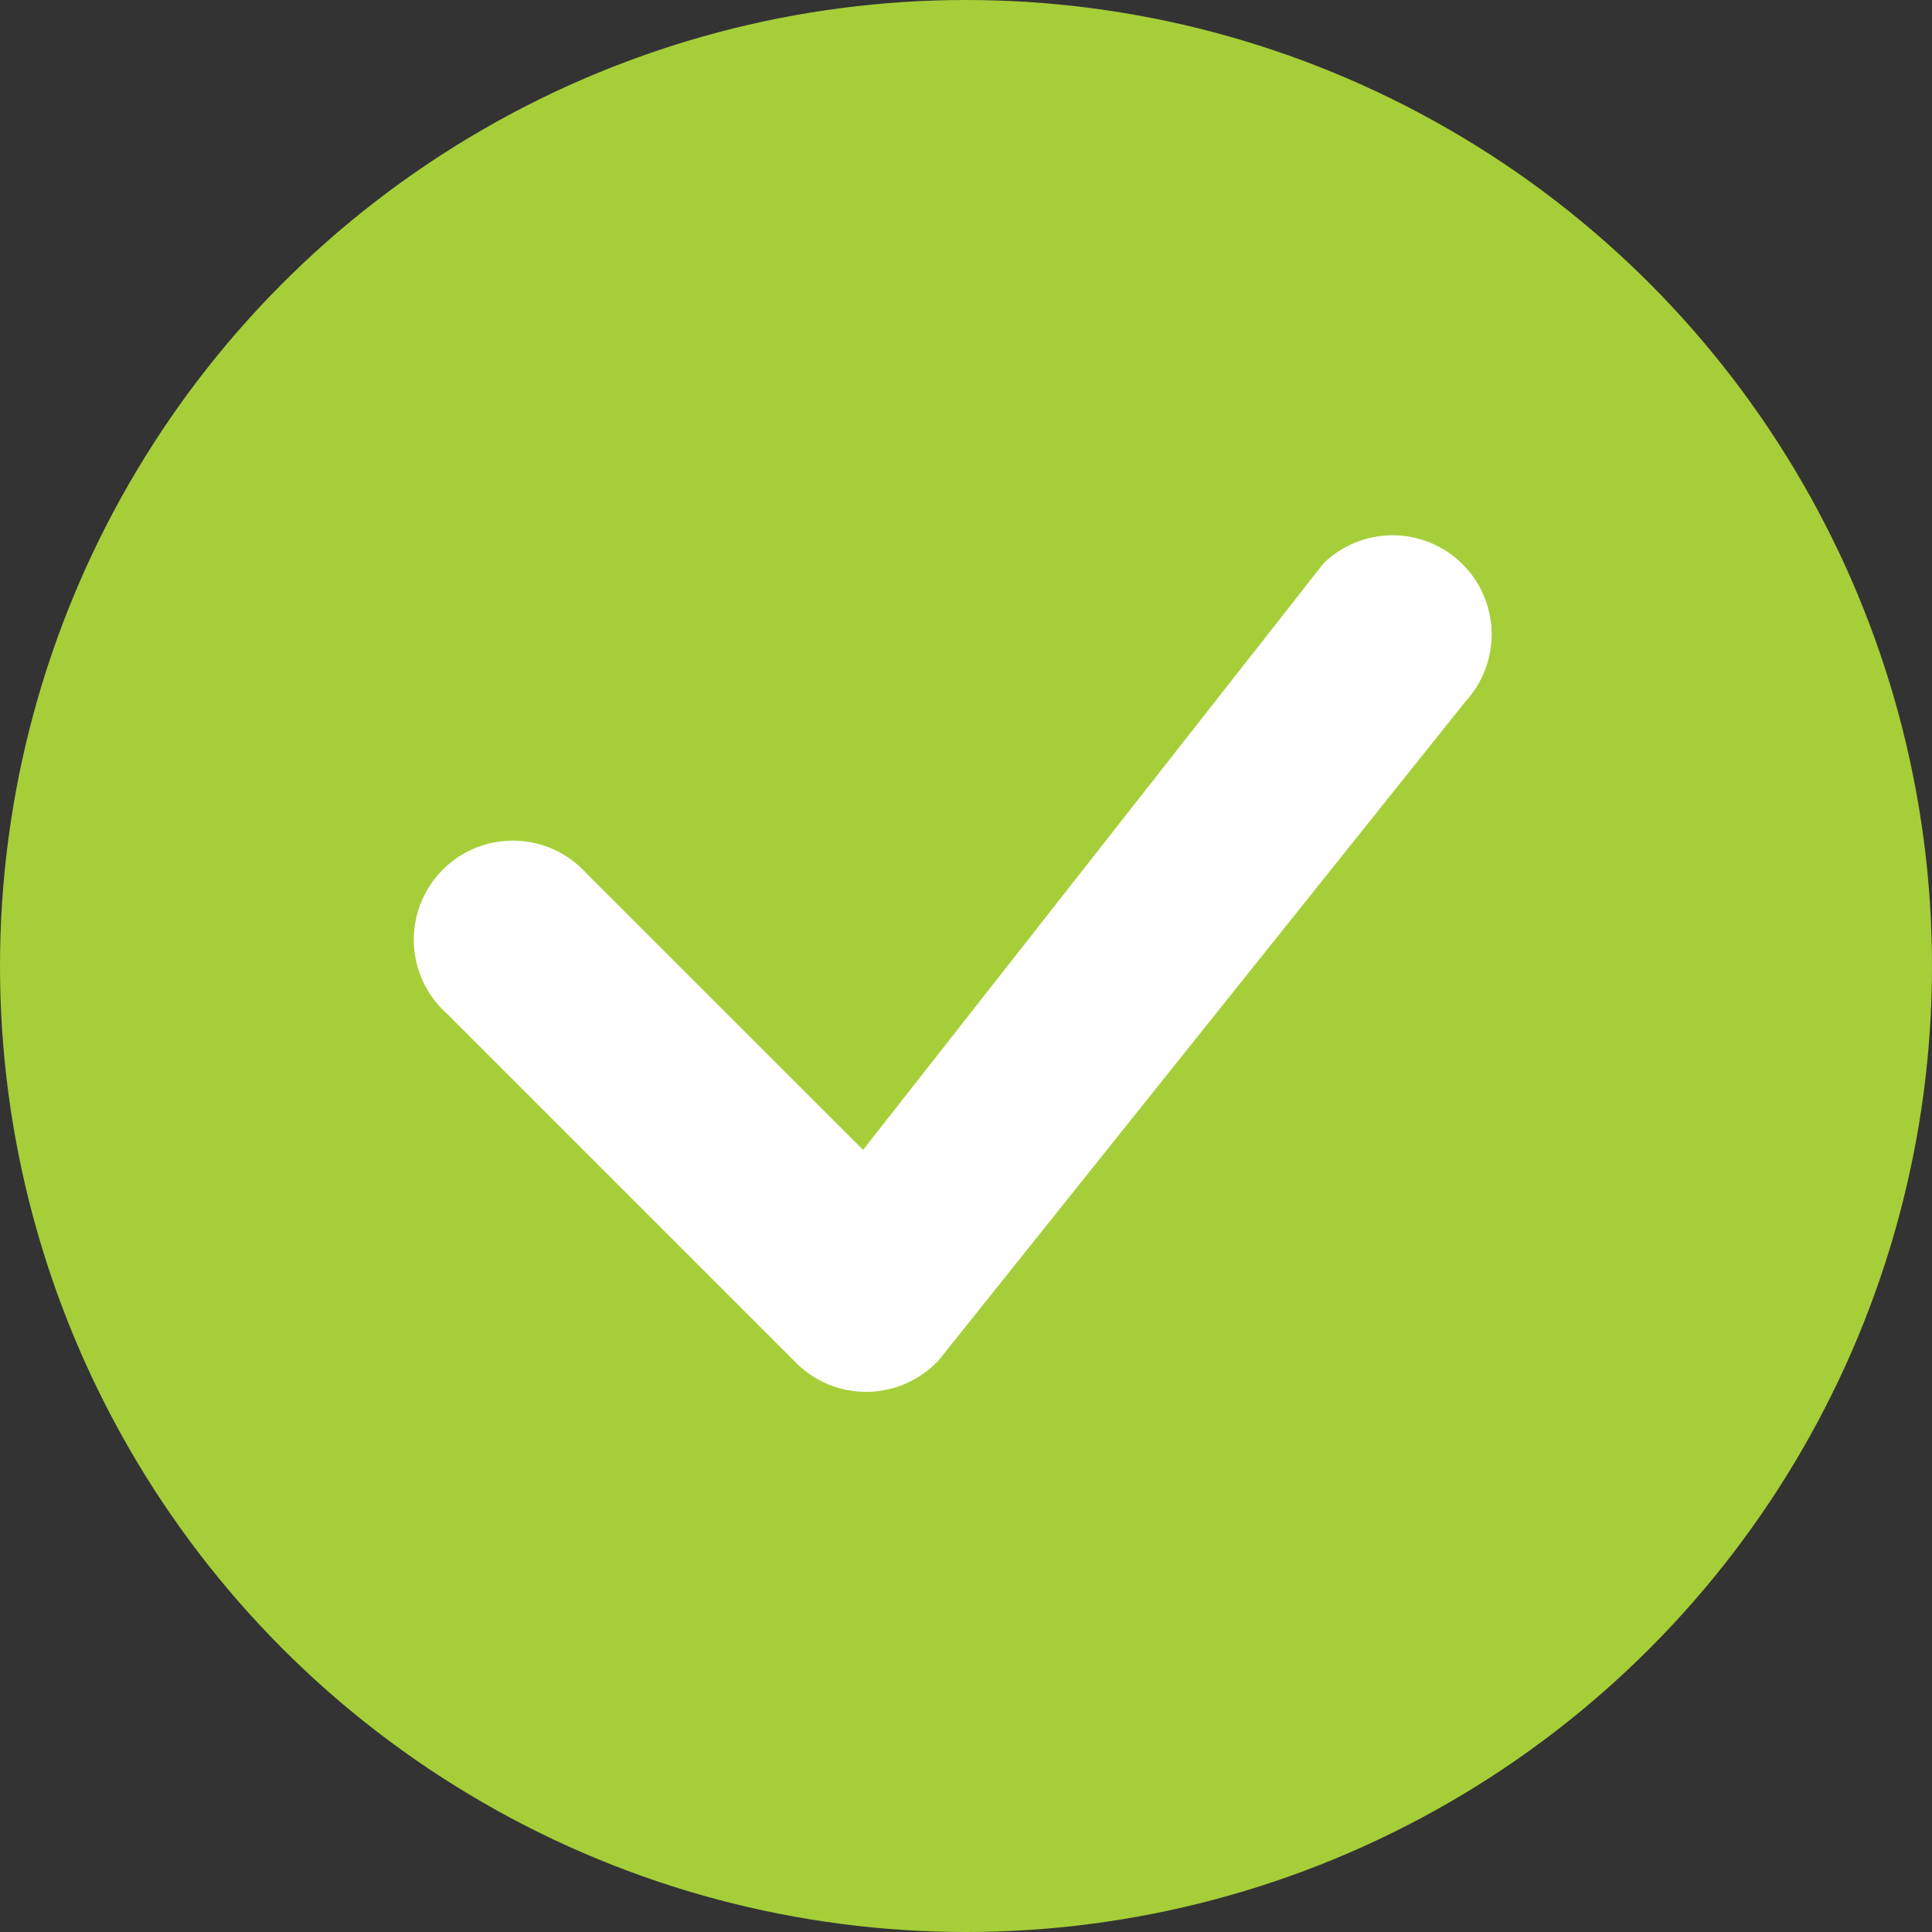
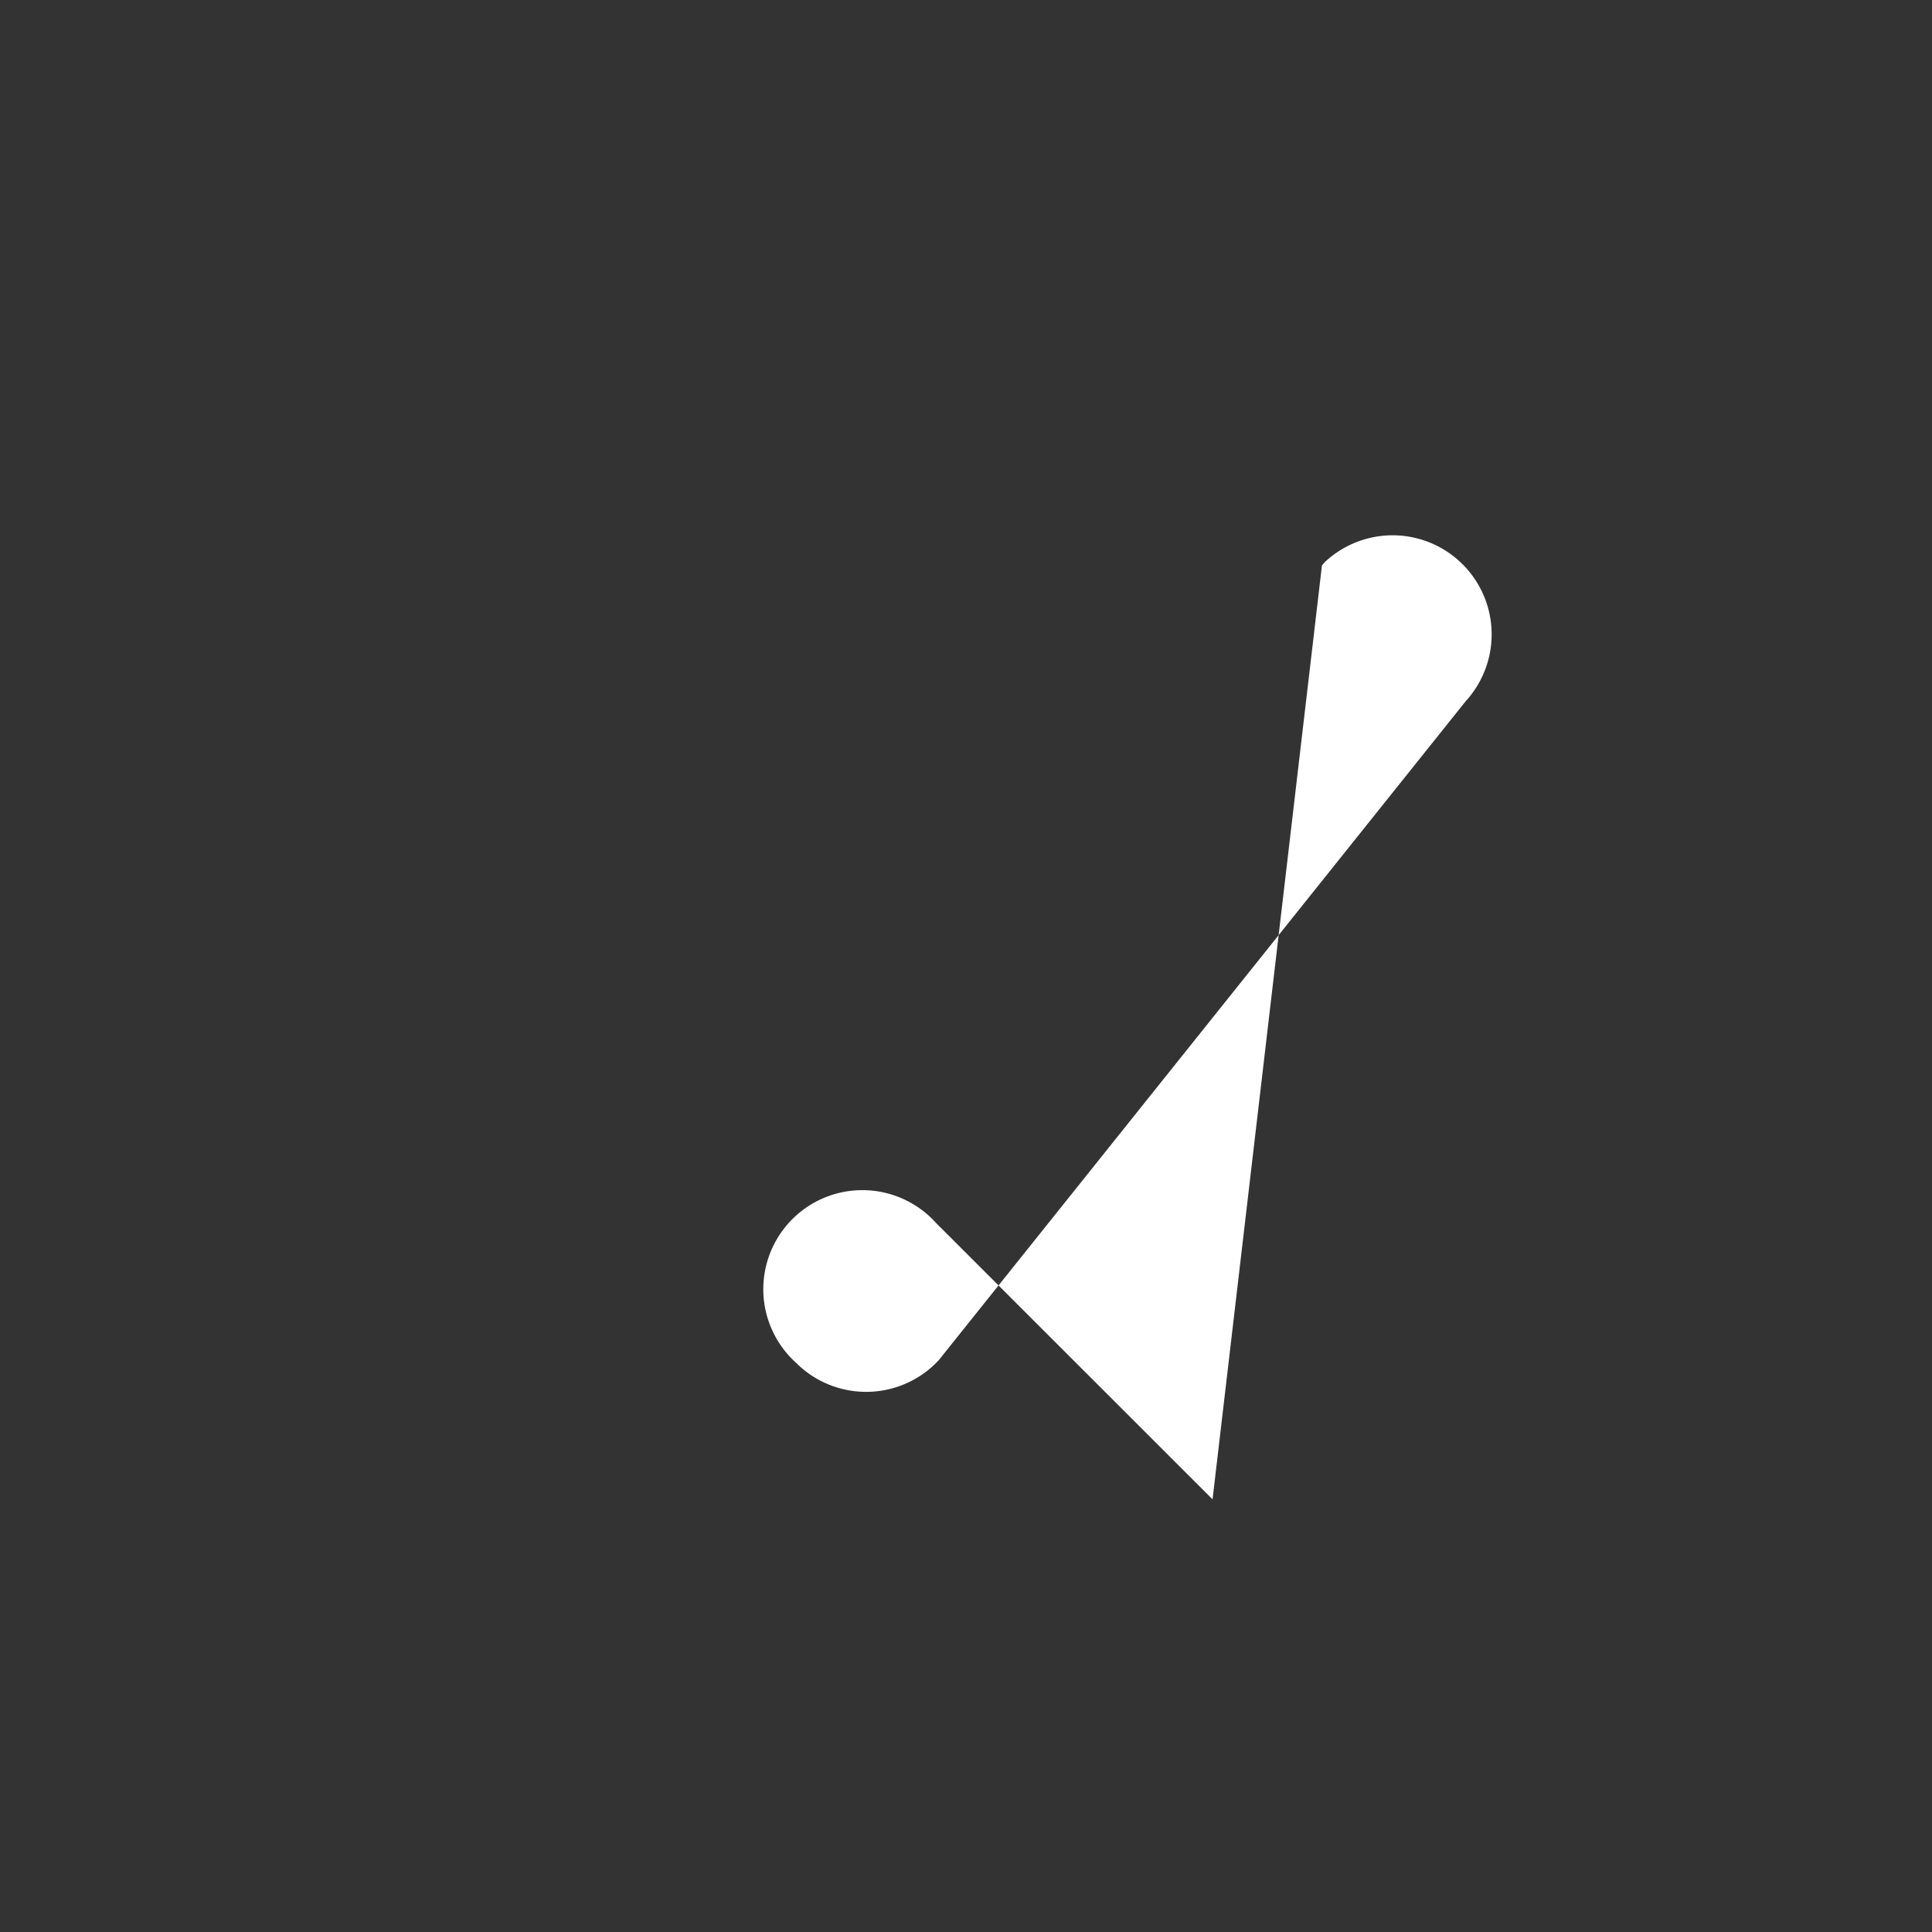
<svg xmlns="http://www.w3.org/2000/svg" width="29" height="29" viewBox="0 0 29 29">
  <rect x="0" y="0" width="29" height="29" fill="#333333" stroke="none" />
  <g id="Group_2535" data-name="Group 2535" transform="translate(-25 -33)">
-     <circle id="Ellipse_102" data-name="Ellipse 102" cx="14.5" cy="14.5" r="14.5" transform="translate(25 33)" fill="#a6ce39" />
    <g id="check" transform="translate(-42.457 -44.883)">
      <g id="Group_2534" data-name="Group 2534" transform="translate(73.688 85.916)">
-         <path id="Path_1754" data-name="Path 1754" d="M87.337,86.326a1.487,1.487,0,0,1,2.121,2.082L81.548,98.3a1.487,1.487,0,0,1-2.141.04l-5.246-5.246a1.487,1.487,0,1,1,2.1-2.1l4.151,4.149L87.3,86.37a.53.53,0,0,1,.04-.044Z" transform="translate(-73.688 -85.916)" fill="#fff" />
+         <path id="Path_1754" data-name="Path 1754" d="M87.337,86.326a1.487,1.487,0,0,1,2.121,2.082L81.548,98.3a1.487,1.487,0,0,1-2.141.04a1.487,1.487,0,1,1,2.1-2.1l4.151,4.149L87.3,86.37a.53.53,0,0,1,.04-.044Z" transform="translate(-73.688 -85.916)" fill="#fff" />
      </g>
    </g>
  </g>
</svg>